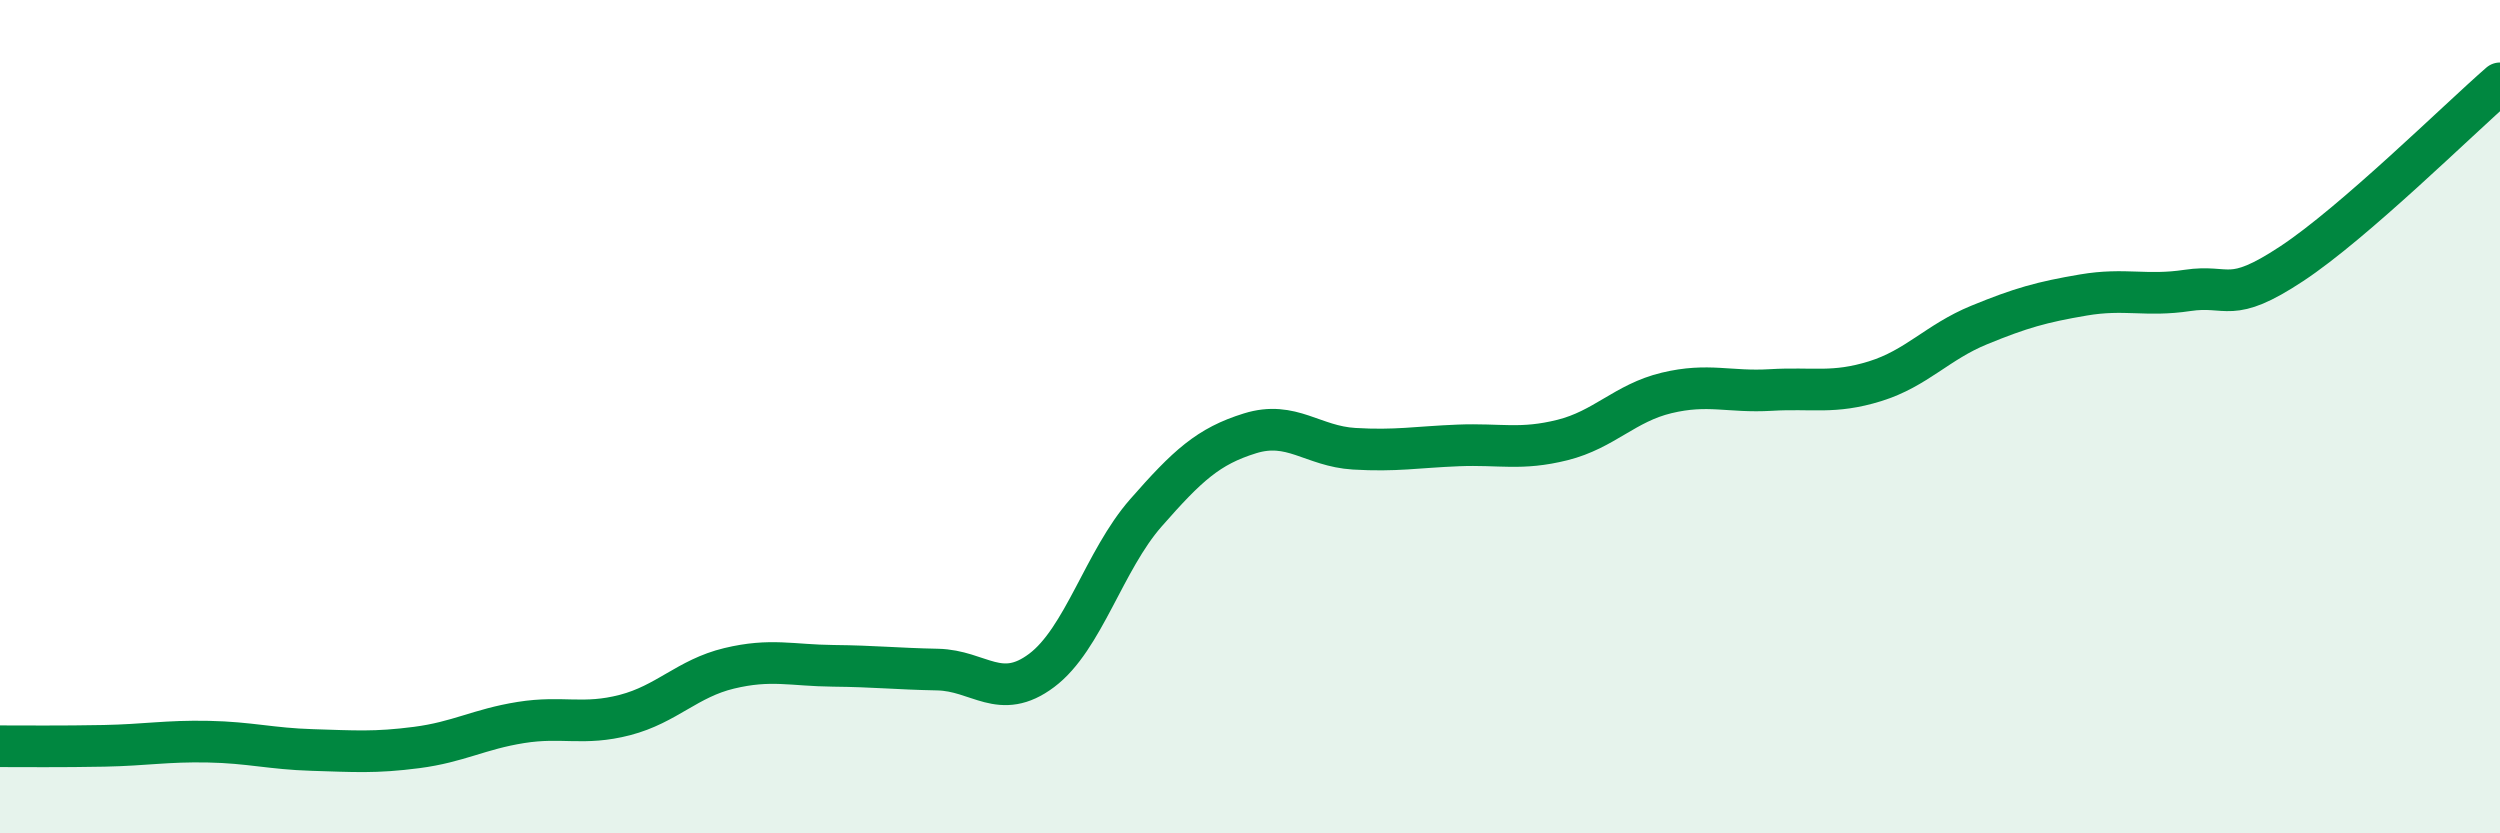
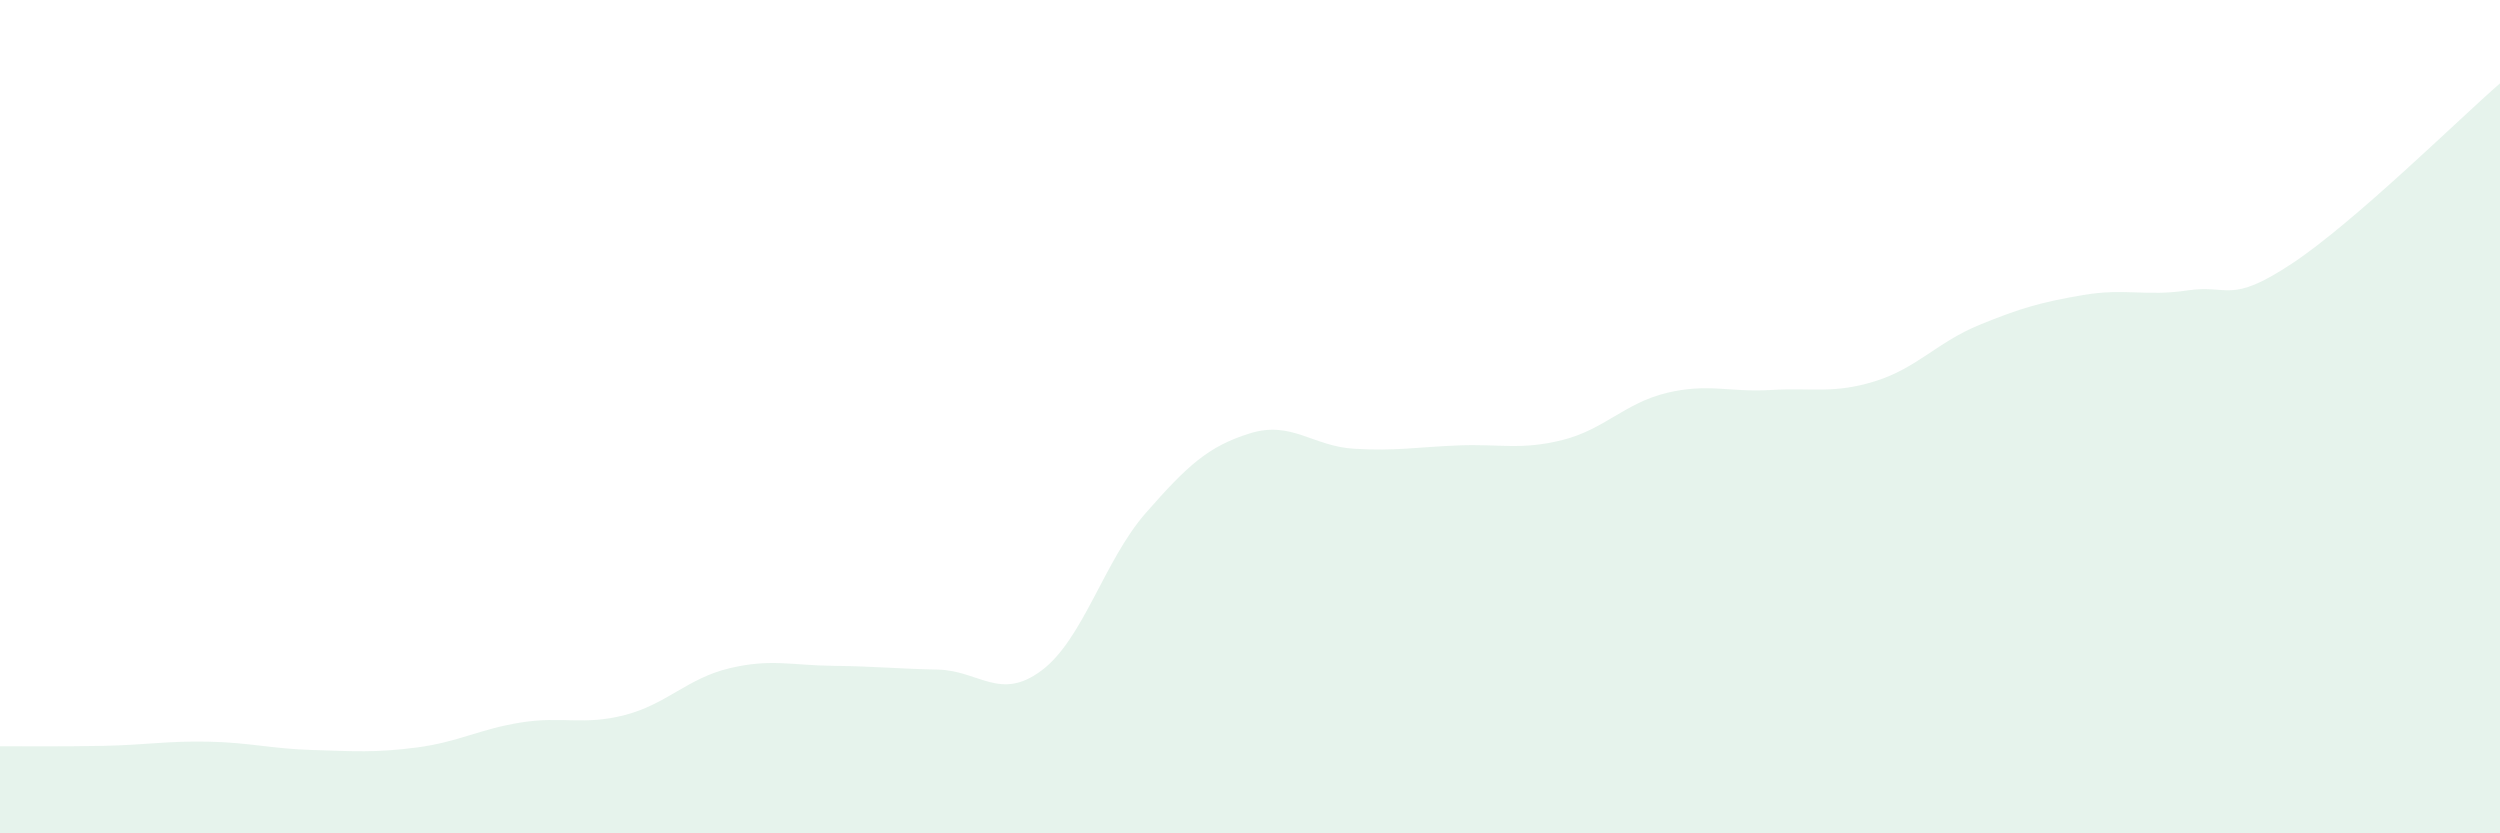
<svg xmlns="http://www.w3.org/2000/svg" width="60" height="20" viewBox="0 0 60 20">
  <path d="M 0,17.91 C 0.5,17.91 1.5,17.92 2.5,17.9 C 3.5,17.88 4,17.78 5,17.8 C 6,17.82 6.5,17.97 7.5,18 C 8.5,18.03 9,18.07 10,17.94 C 11,17.81 11.5,17.5 12.5,17.34 C 13.5,17.18 14,17.42 15,17.16 C 16,16.9 16.5,16.28 17.5,16.04 C 18.5,15.8 19,15.97 20,15.98 C 21,15.99 21.5,16.05 22.5,16.07 C 23.5,16.09 24,16.84 25,16.09 C 26,15.34 26.5,13.45 27.5,12.31 C 28.5,11.17 29,10.71 30,10.4 C 31,10.09 31.5,10.71 32.5,10.77 C 33.5,10.83 34,10.73 35,10.69 C 36,10.65 36.5,10.81 37.5,10.56 C 38.5,10.31 39,9.67 40,9.43 C 41,9.19 41.5,9.42 42.5,9.36 C 43.5,9.3 44,9.46 45,9.15 C 46,8.84 46.5,8.21 47.5,7.8 C 48.5,7.39 49,7.25 50,7.08 C 51,6.91 51.5,7.12 52.5,6.97 C 53.5,6.82 53.5,7.32 55,6.33 C 56.5,5.34 59,2.87 60,2L60 20L0 20Z" fill="#008740" opacity="0.1" stroke-linecap="round" stroke-linejoin="round" />
-   <path d="M 0,17.91 C 0.5,17.91 1.5,17.92 2.5,17.9 C 3.5,17.88 4,17.78 5,17.8 C 6,17.82 6.5,17.97 7.5,18 C 8.5,18.03 9,18.07 10,17.94 C 11,17.81 11.5,17.5 12.5,17.34 C 13.5,17.18 14,17.42 15,17.16 C 16,16.9 16.5,16.28 17.5,16.04 C 18.5,15.8 19,15.97 20,15.98 C 21,15.99 21.5,16.05 22.5,16.07 C 23.5,16.09 24,16.84 25,16.09 C 26,15.34 26.5,13.45 27.5,12.31 C 28.5,11.17 29,10.71 30,10.4 C 31,10.09 31.5,10.71 32.5,10.77 C 33.5,10.83 34,10.73 35,10.69 C 36,10.65 36.5,10.81 37.5,10.56 C 38.5,10.31 39,9.67 40,9.43 C 41,9.19 41.5,9.42 42.5,9.36 C 43.5,9.3 44,9.46 45,9.15 C 46,8.84 46.5,8.21 47.5,7.8 C 48.5,7.39 49,7.25 50,7.08 C 51,6.91 51.5,7.12 52.5,6.97 C 53.5,6.82 53.5,7.32 55,6.33 C 56.5,5.34 59,2.87 60,2" stroke="#008740" stroke-width="1" fill="none" stroke-linecap="round" stroke-linejoin="round" />
</svg>